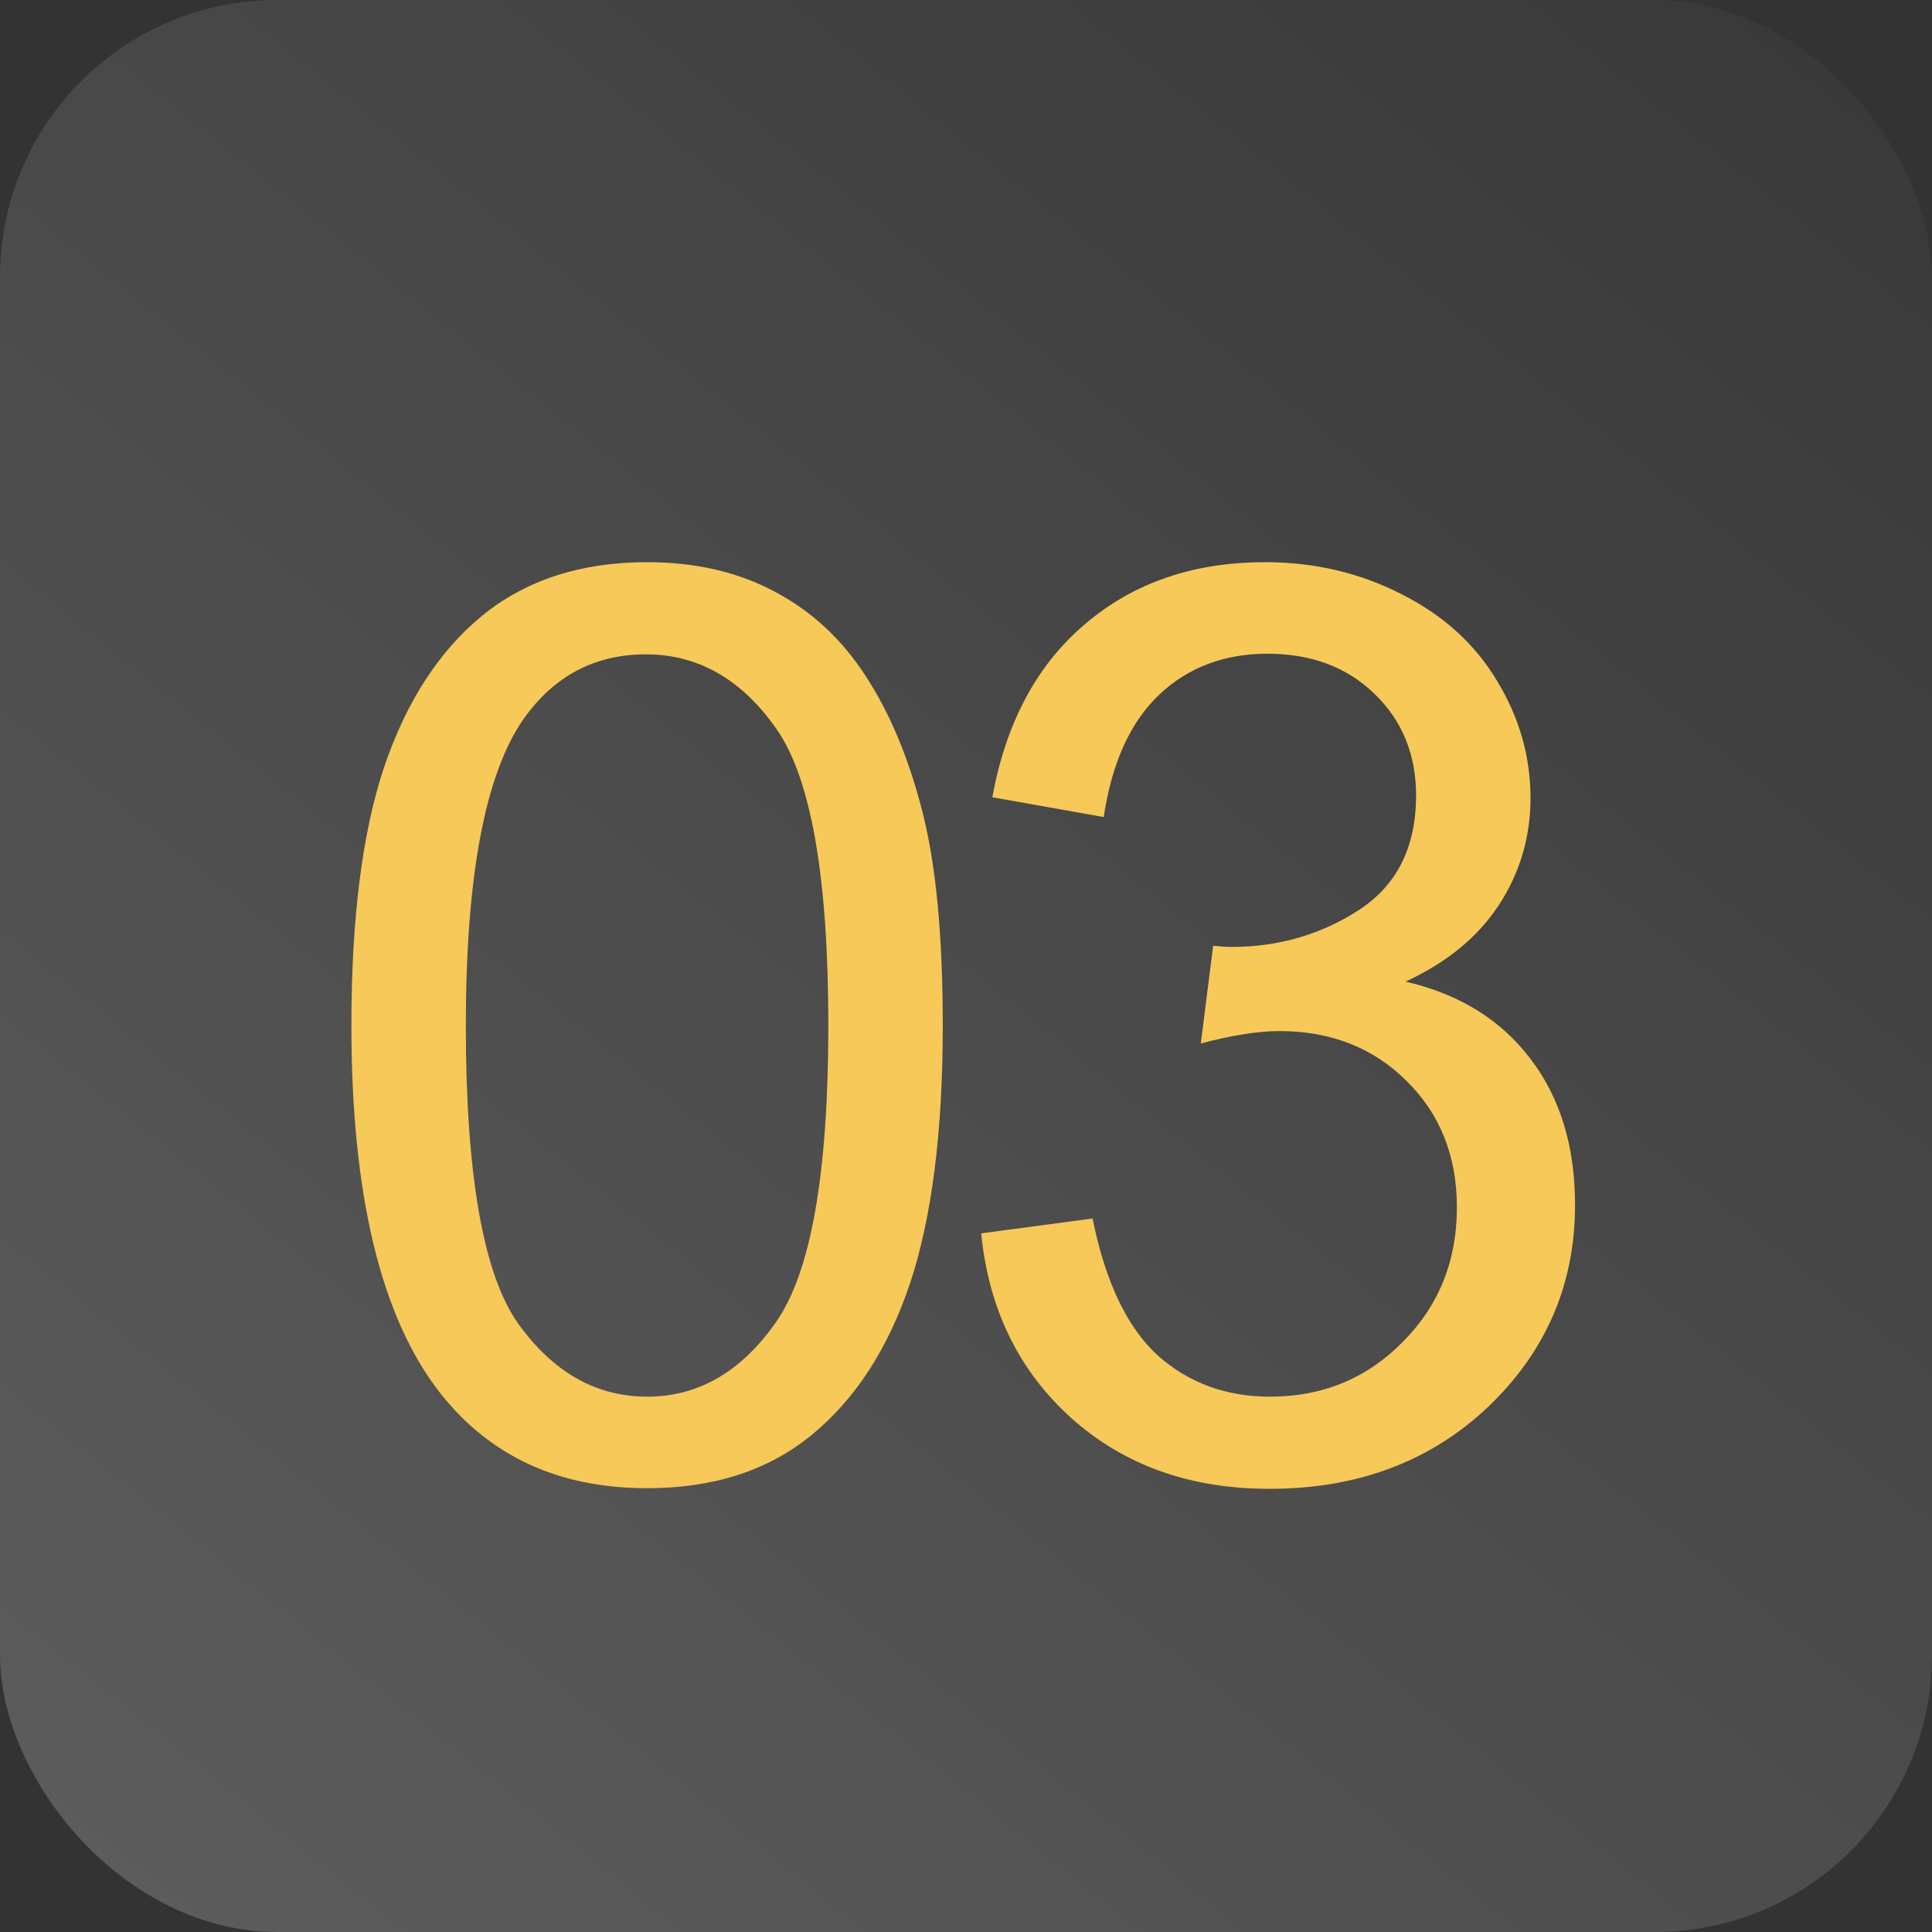
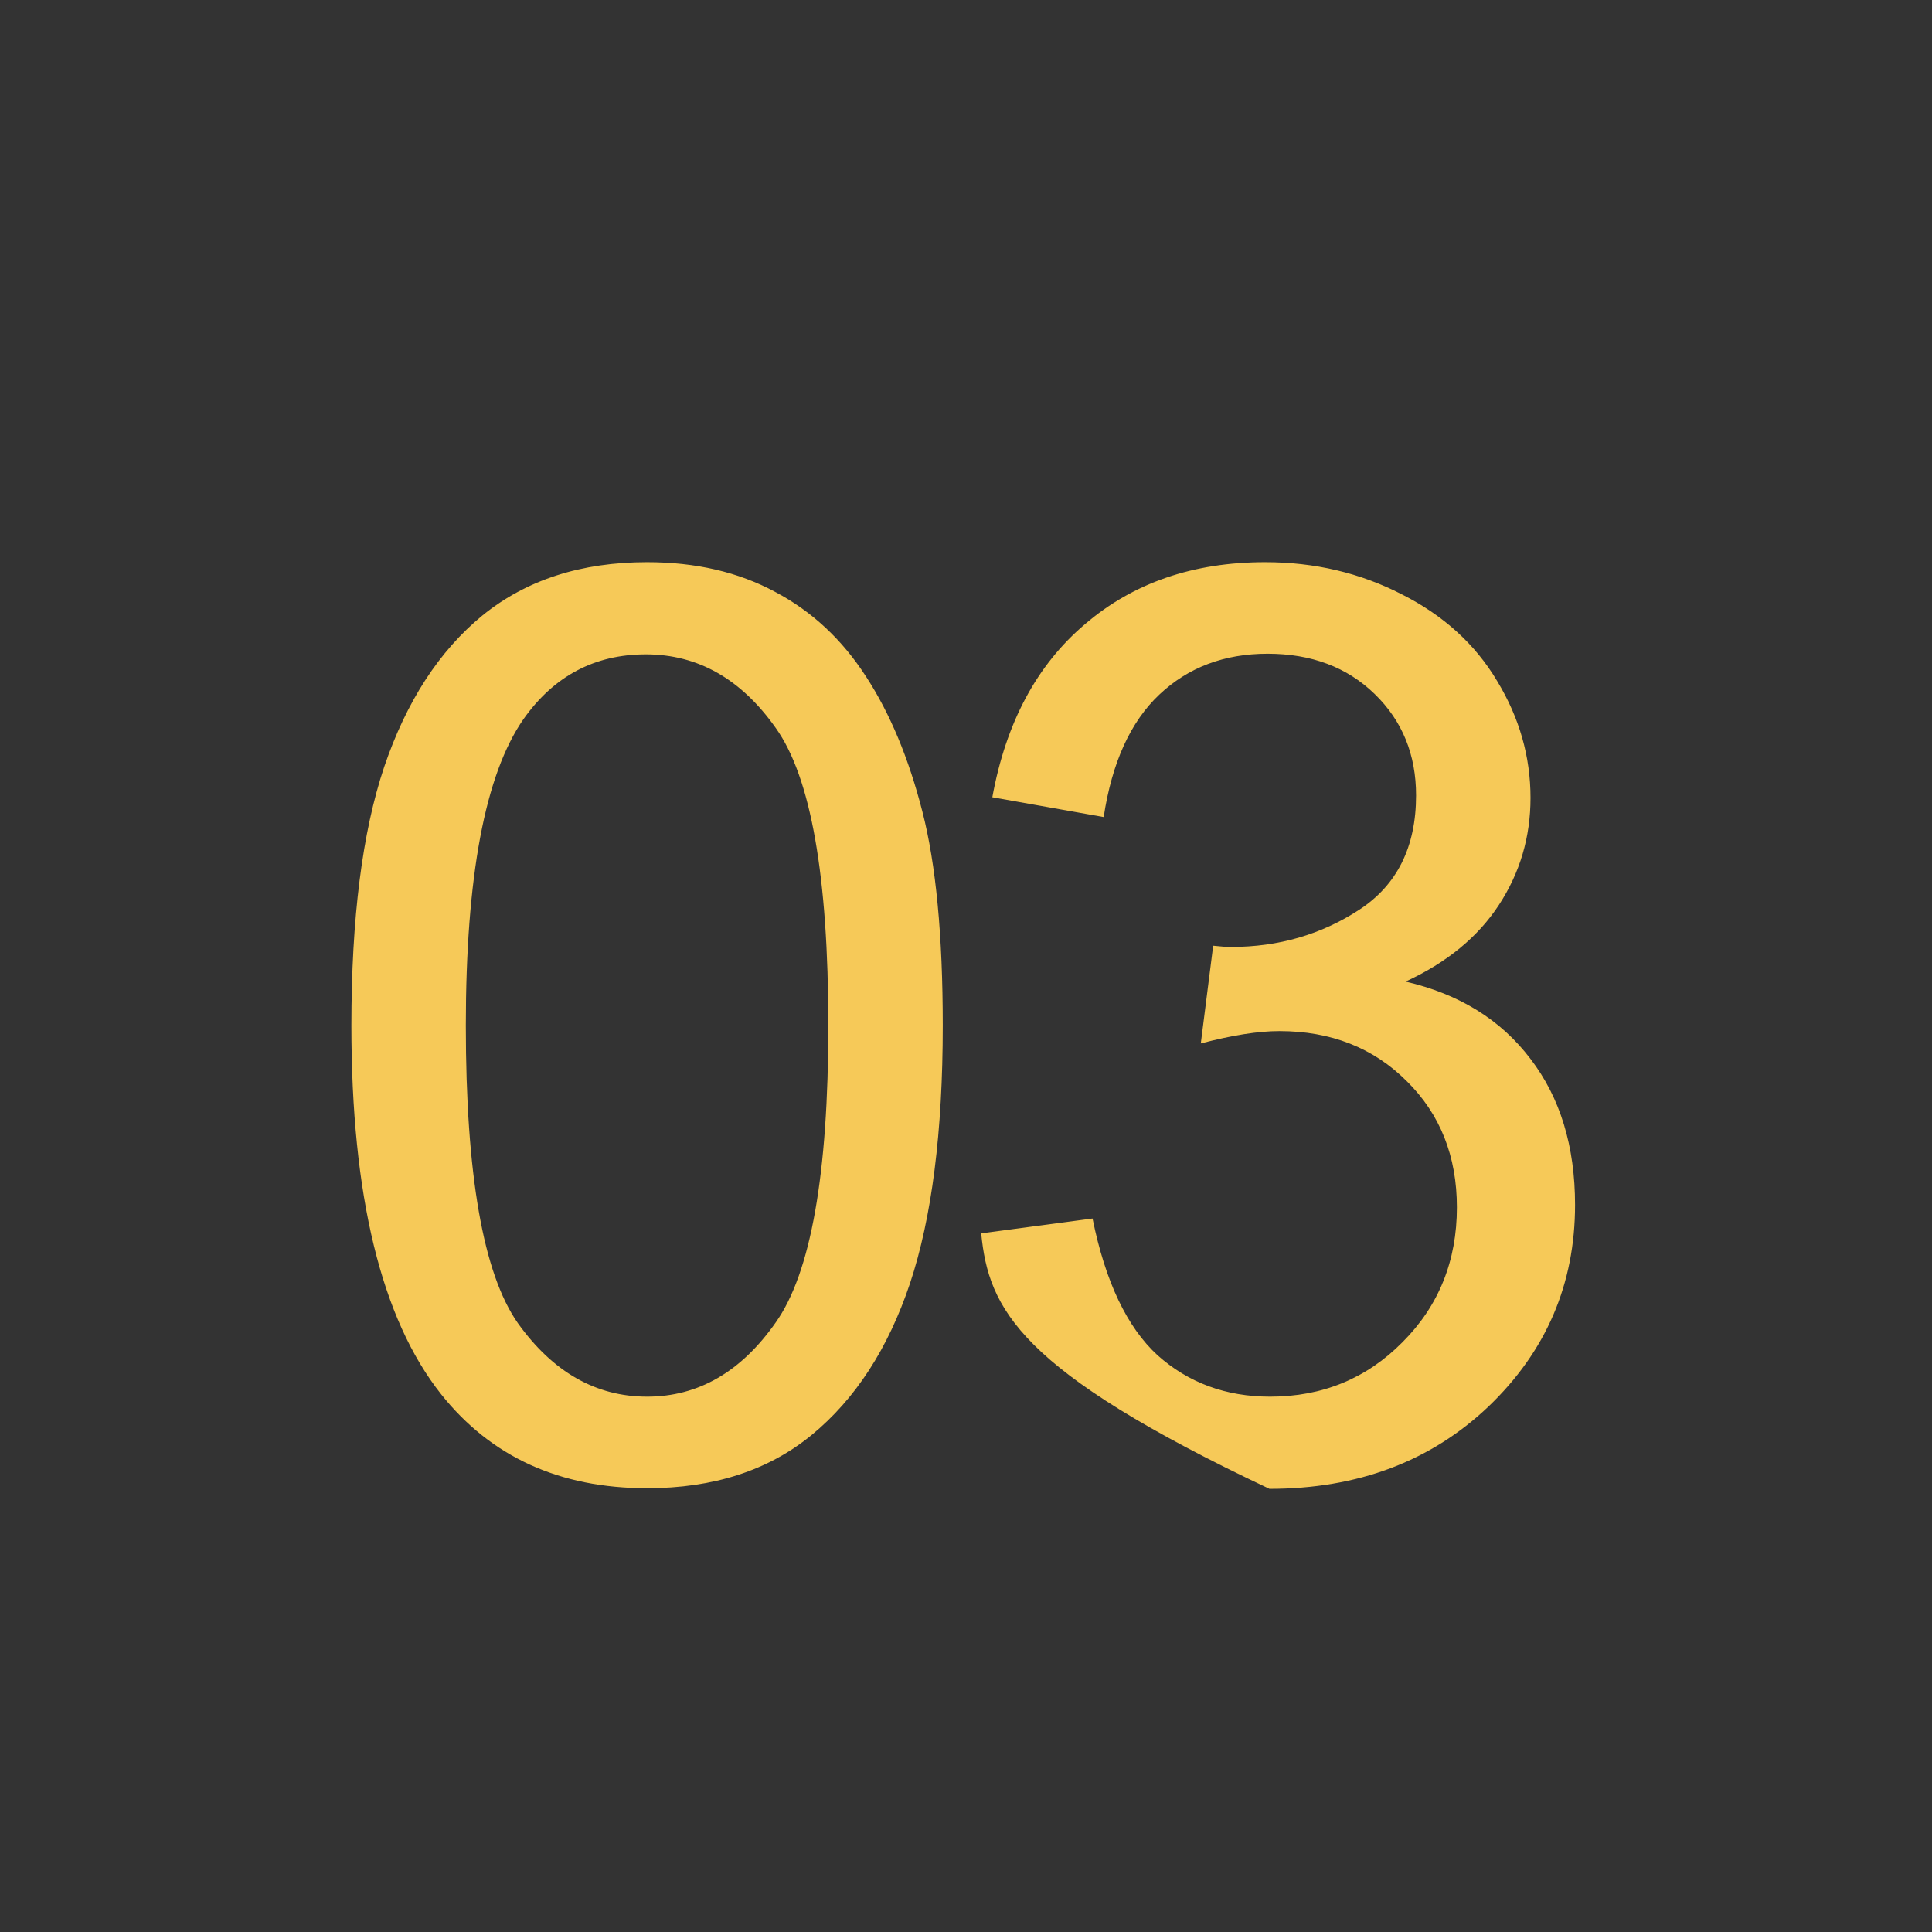
<svg xmlns="http://www.w3.org/2000/svg" width="244" height="244" viewBox="0 0 244 244" fill="none">
  <rect x="0" y="0" width="244" height="244" fill="#333333" stroke="none" />
-   <rect opacity="0.2" width="244" height="244" rx="35" fill="url(#paint0_linear_7261_33)" />
-   <path d="M44.378 129.516C44.378 115.974 45.758 105.089 48.519 96.859C51.331 88.578 55.472 82.198 60.941 77.719C66.462 73.24 73.388 71 81.722 71C87.868 71 93.258 72.25 97.894 74.75C102.529 77.198 106.357 80.766 109.378 85.453C112.399 90.088 114.769 95.766 116.488 102.484C118.206 109.151 119.066 118.161 119.066 129.516C119.066 142.953 117.685 153.812 114.925 162.094C112.165 170.323 108.024 176.703 102.503 181.234C97.034 185.714 90.107 187.953 81.722 187.953C70.68 187.953 62.008 183.995 55.706 176.078C48.154 166.547 44.378 151.026 44.378 129.516ZM58.831 129.516C58.831 148.318 61.019 160.844 65.394 167.094C69.821 173.292 75.263 176.391 81.722 176.391C88.18 176.391 93.597 173.266 97.972 167.016C102.399 160.766 104.613 148.266 104.613 129.516C104.613 110.661 102.399 98.135 97.972 91.938C93.597 85.74 88.128 82.641 81.566 82.641C75.107 82.641 69.951 85.375 66.097 90.844C61.253 97.823 58.831 110.714 58.831 129.516ZM123.919 155.766L137.981 153.891C139.596 161.859 142.33 167.615 146.184 171.156C150.091 174.646 154.83 176.391 160.403 176.391C167.018 176.391 172.591 174.099 177.122 169.516C181.705 164.932 183.997 159.255 183.997 152.484C183.997 146.026 181.888 140.714 177.669 136.547C173.45 132.328 168.085 130.219 161.575 130.219C158.919 130.219 155.611 130.74 151.653 131.781L153.216 119.438C154.153 119.542 154.908 119.594 155.481 119.594C161.471 119.594 166.861 118.031 171.653 114.906C176.445 111.781 178.841 106.964 178.841 100.453C178.841 95.297 177.096 91.026 173.606 87.641C170.117 84.255 165.611 82.562 160.091 82.562C154.622 82.562 150.065 84.281 146.419 87.719C142.773 91.156 140.429 96.312 139.388 103.188L125.325 100.688C127.044 91.26 130.95 83.969 137.044 78.812C143.138 73.604 150.716 71 159.778 71C166.028 71 171.783 72.354 177.044 75.062C182.304 77.719 186.315 81.365 189.075 86C191.888 90.635 193.294 95.557 193.294 100.766C193.294 105.714 191.966 110.219 189.309 114.281C186.653 118.344 182.721 121.573 177.513 123.969C184.283 125.531 189.544 128.786 193.294 133.734C197.044 138.63 198.919 144.776 198.919 152.172C198.919 162.172 195.273 170.661 187.981 177.641C180.69 184.568 171.471 188.031 160.325 188.031C150.273 188.031 141.914 185.036 135.247 179.047C128.632 173.057 124.856 165.297 123.919 155.766Z" fill="#F6C958" />
+   <path d="M44.378 129.516C44.378 115.974 45.758 105.089 48.519 96.859C51.331 88.578 55.472 82.198 60.941 77.719C66.462 73.24 73.388 71 81.722 71C87.868 71 93.258 72.25 97.894 74.75C102.529 77.198 106.357 80.766 109.378 85.453C112.399 90.088 114.769 95.766 116.488 102.484C118.206 109.151 119.066 118.161 119.066 129.516C119.066 142.953 117.685 153.812 114.925 162.094C112.165 170.323 108.024 176.703 102.503 181.234C97.034 185.714 90.107 187.953 81.722 187.953C70.68 187.953 62.008 183.995 55.706 176.078C48.154 166.547 44.378 151.026 44.378 129.516ZM58.831 129.516C58.831 148.318 61.019 160.844 65.394 167.094C69.821 173.292 75.263 176.391 81.722 176.391C88.18 176.391 93.597 173.266 97.972 167.016C102.399 160.766 104.613 148.266 104.613 129.516C104.613 110.661 102.399 98.135 97.972 91.938C93.597 85.74 88.128 82.641 81.566 82.641C75.107 82.641 69.951 85.375 66.097 90.844C61.253 97.823 58.831 110.714 58.831 129.516ZM123.919 155.766L137.981 153.891C139.596 161.859 142.33 167.615 146.184 171.156C150.091 174.646 154.83 176.391 160.403 176.391C167.018 176.391 172.591 174.099 177.122 169.516C181.705 164.932 183.997 159.255 183.997 152.484C183.997 146.026 181.888 140.714 177.669 136.547C173.45 132.328 168.085 130.219 161.575 130.219C158.919 130.219 155.611 130.74 151.653 131.781L153.216 119.438C154.153 119.542 154.908 119.594 155.481 119.594C161.471 119.594 166.861 118.031 171.653 114.906C176.445 111.781 178.841 106.964 178.841 100.453C178.841 95.297 177.096 91.026 173.606 87.641C170.117 84.255 165.611 82.562 160.091 82.562C154.622 82.562 150.065 84.281 146.419 87.719C142.773 91.156 140.429 96.312 139.388 103.188L125.325 100.688C127.044 91.26 130.95 83.969 137.044 78.812C143.138 73.604 150.716 71 159.778 71C166.028 71 171.783 72.354 177.044 75.062C182.304 77.719 186.315 81.365 189.075 86C191.888 90.635 193.294 95.557 193.294 100.766C193.294 105.714 191.966 110.219 189.309 114.281C186.653 118.344 182.721 121.573 177.513 123.969C184.283 125.531 189.544 128.786 193.294 133.734C197.044 138.63 198.919 144.776 198.919 152.172C198.919 162.172 195.273 170.661 187.981 177.641C180.69 184.568 171.471 188.031 160.325 188.031C128.632 173.057 124.856 165.297 123.919 155.766Z" fill="#F6C958" />
  <defs>
    <linearGradient id="paint0_linear_7261_33" x1="22" y1="244" x2="256.5" y2="-47.5" gradientUnits="userSpaceOnUse">
      <stop stop-color="white" />
      <stop offset="1" stop-color="white" stop-opacity="0" />
    </linearGradient>
  </defs>
</svg>